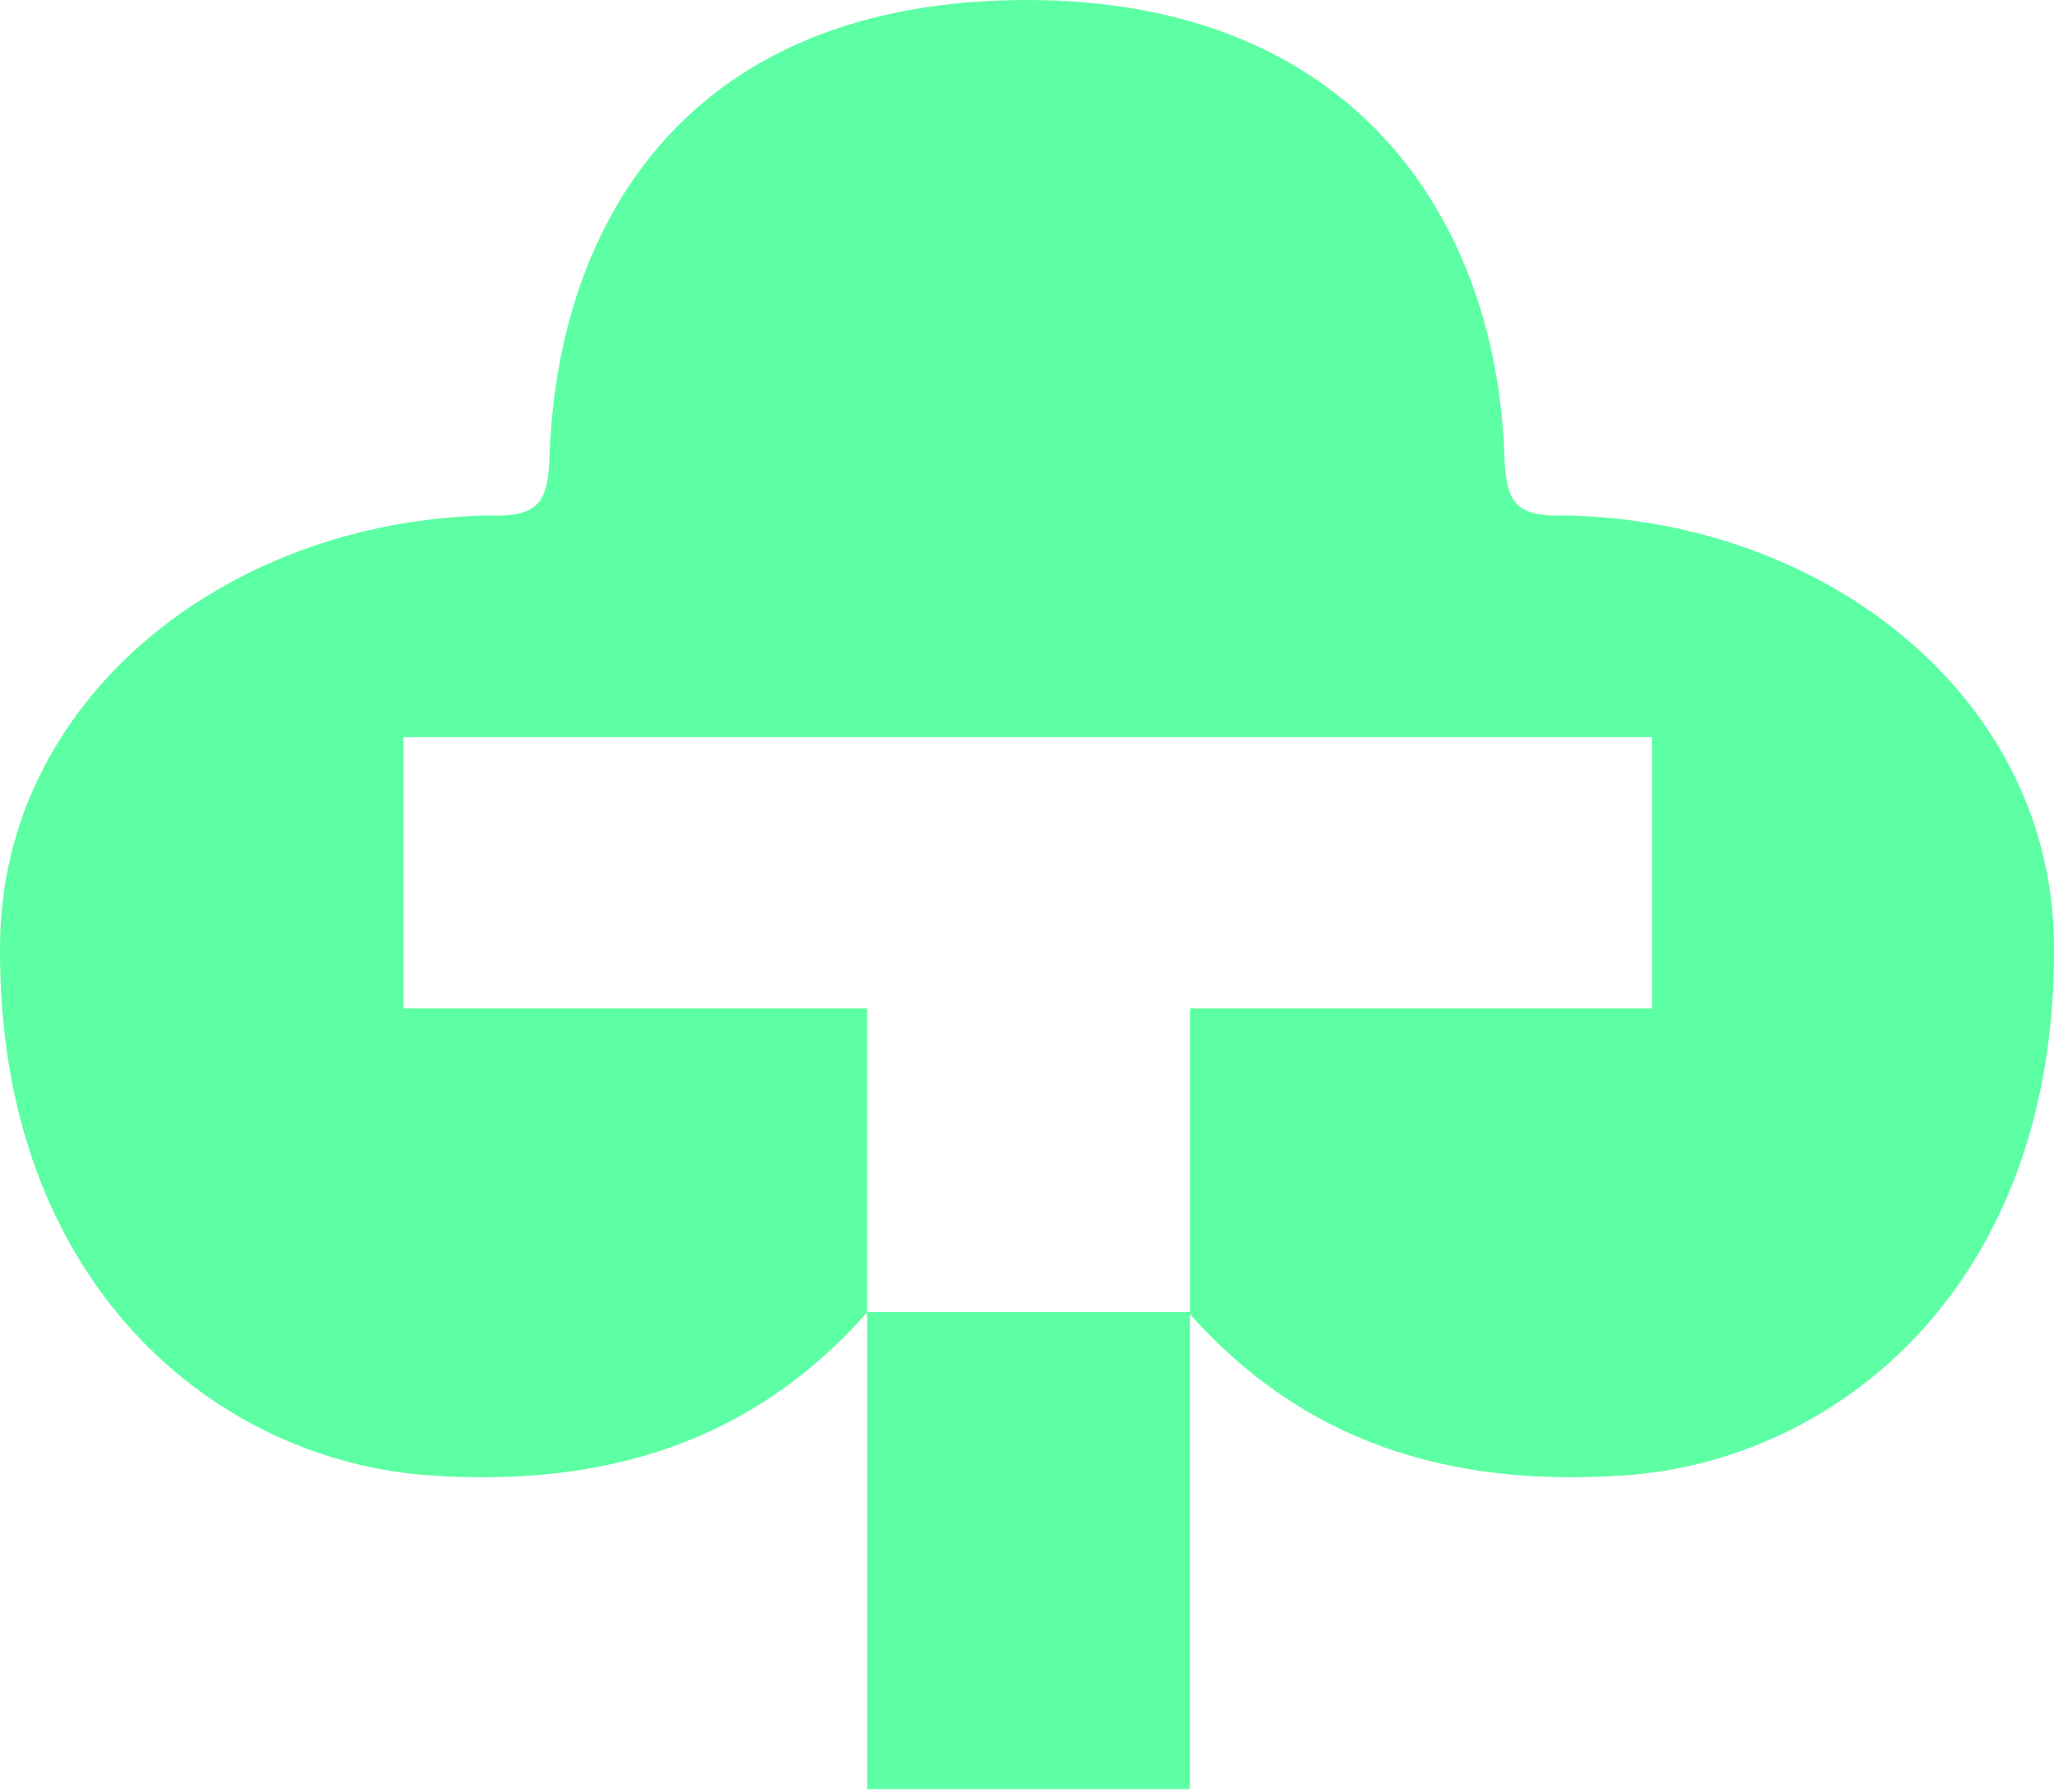
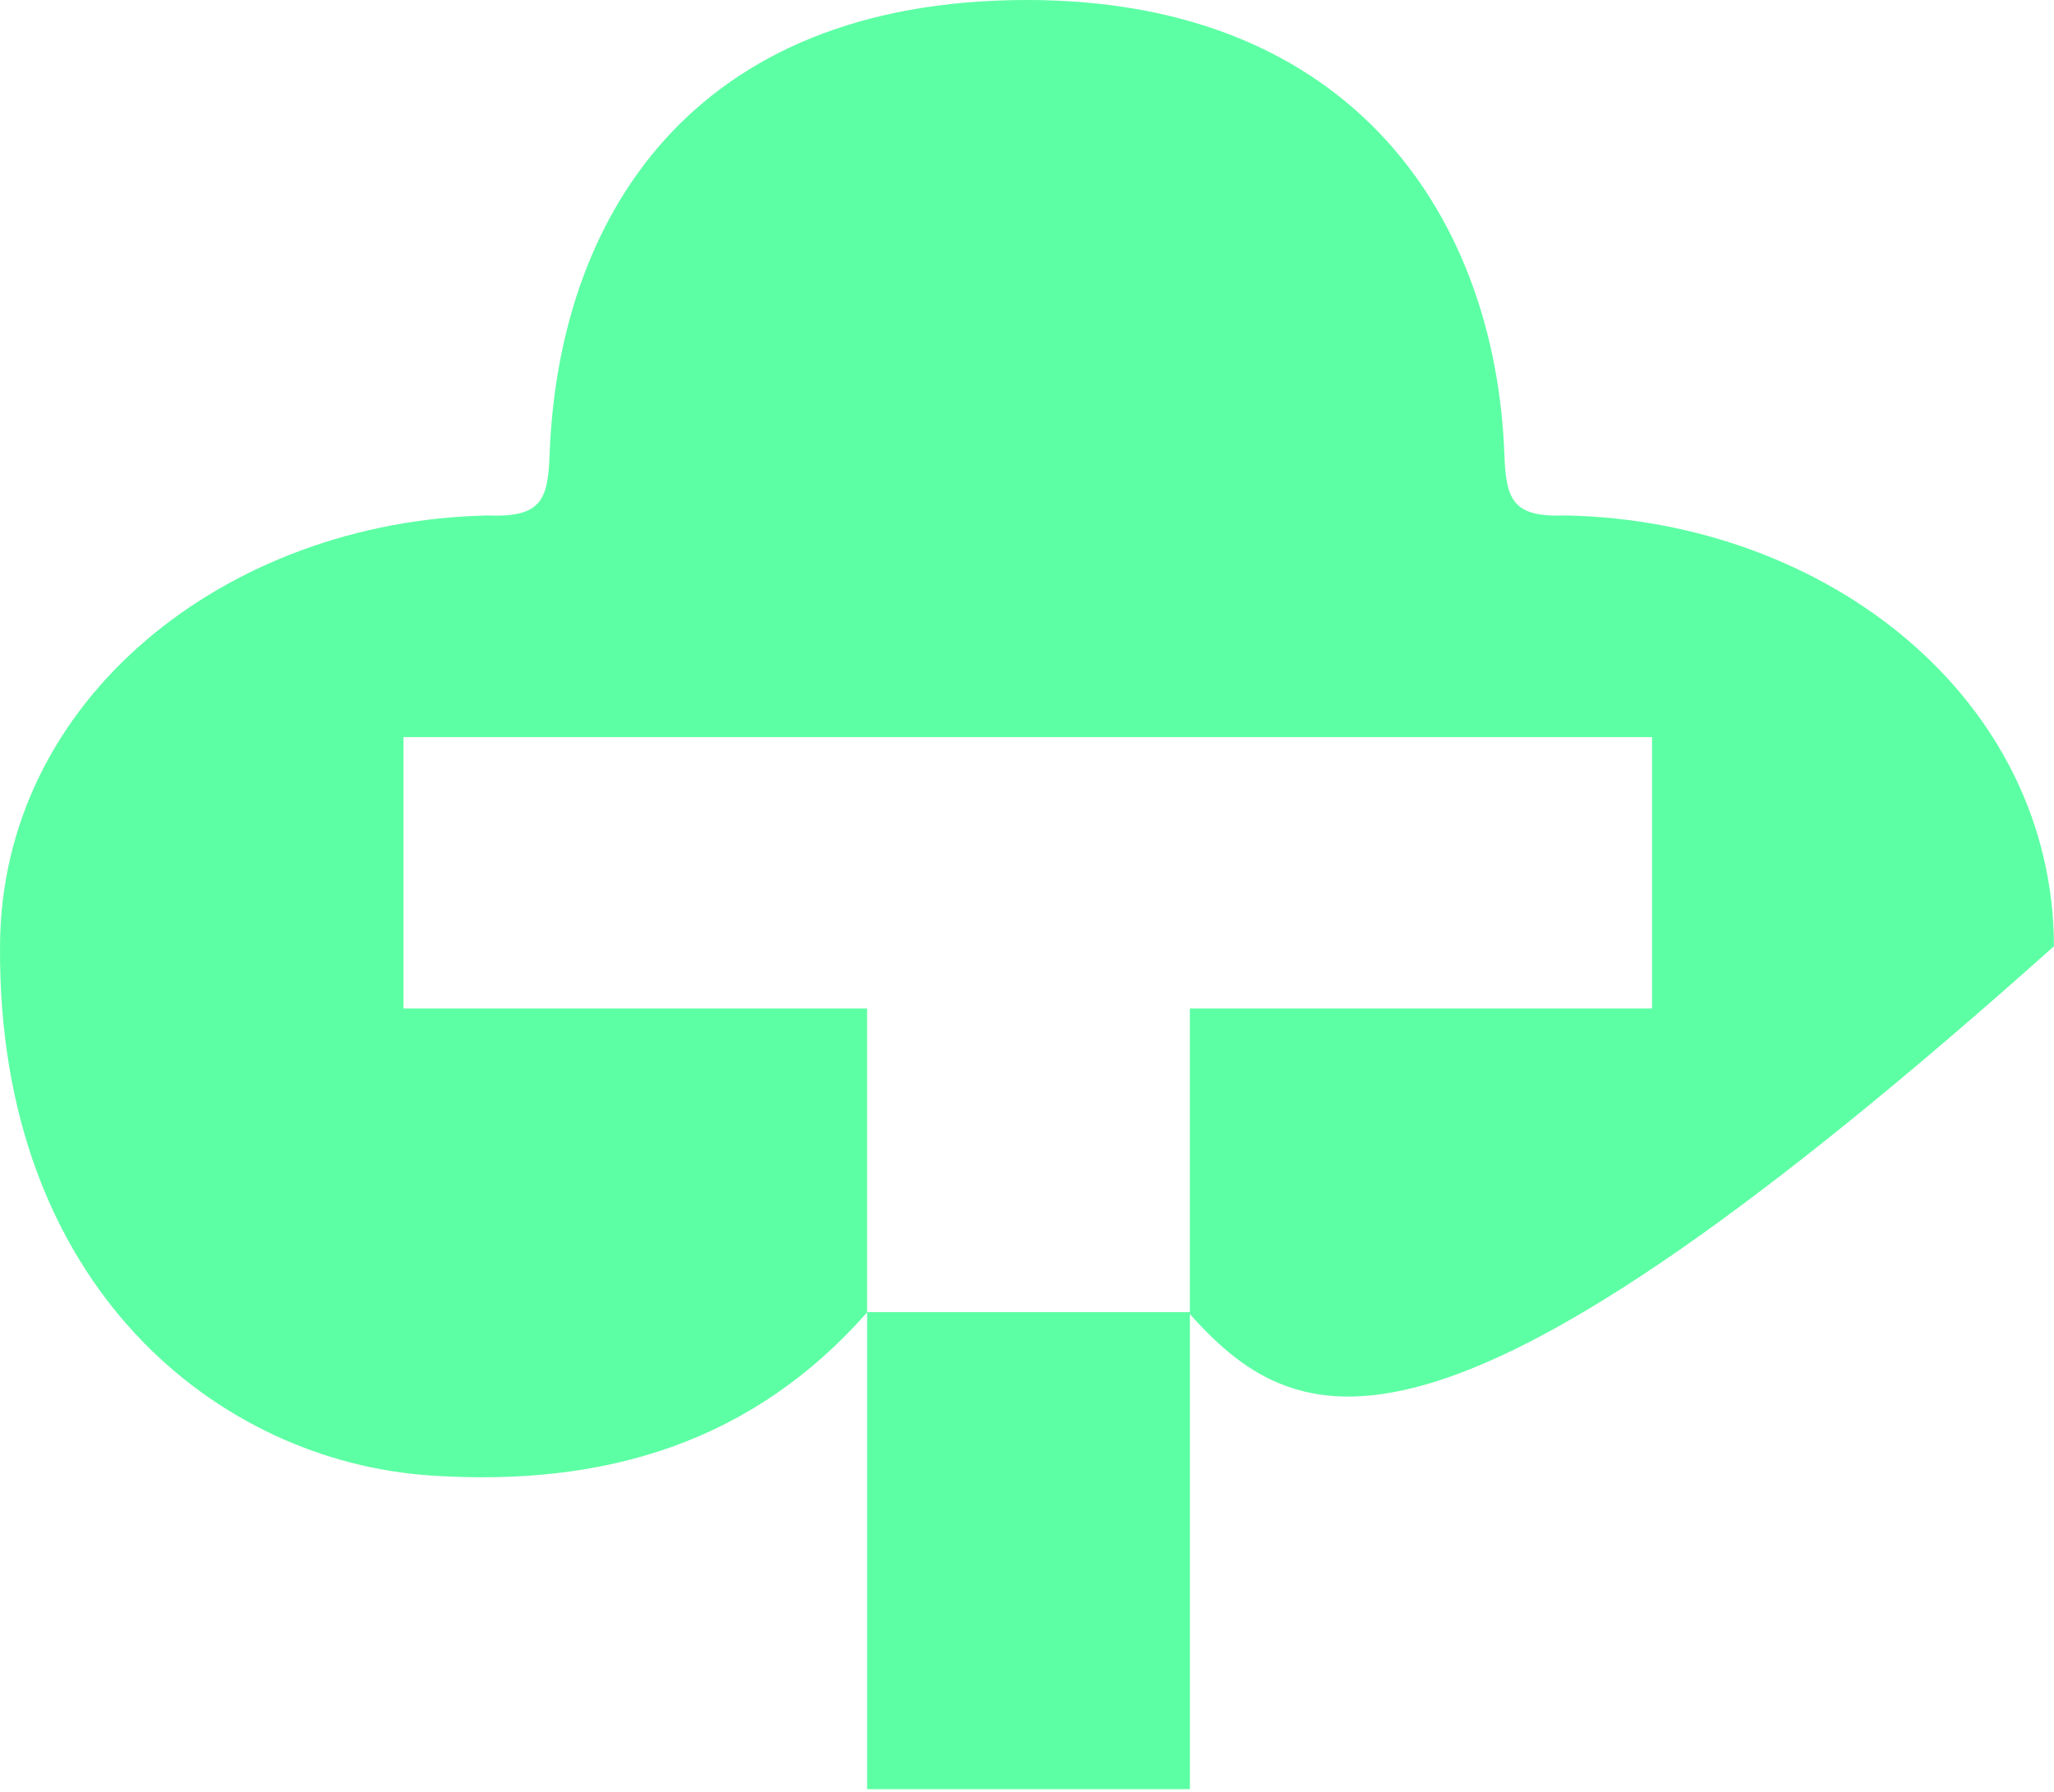
<svg xmlns="http://www.w3.org/2000/svg" width="400" height="349" viewBox="0 0 400 349" fill="none">
-   <path d="M200 1.77853e-06C263.729 0.01 291.298 42.739 292.97 88.572C293.299 97.586 294.722 100.775 305.082 100.38C355.911 101.457 399.84 136.104 399.996 184.261C400.458 250.563 357.502 284.535 316.226 287.322C282.06 289.629 253.847 280.773 231.721 255.889V348.4H168.863V255.515H231.719V196.381H321.72V143.538H78.572V196.381H168.859V255.573C146.691 280.699 118.084 289.639 83.772 287.322C42.497 284.535 -0.459 250.562 0.004 184.261C0.16 136.104 44.087 101.457 94.917 100.38C105.277 100.775 106.7 97.586 107.029 88.572C108.701 42.739 134.418 -0.01 200 1.77853e-06Z" fill="#5DFFA4" />
+   <path d="M200 1.77853e-06C263.729 0.01 291.298 42.739 292.97 88.572C293.299 97.586 294.722 100.775 305.082 100.38C355.911 101.457 399.84 136.104 399.996 184.261C282.06 289.629 253.847 280.773 231.721 255.889V348.4H168.863V255.515H231.719V196.381H321.72V143.538H78.572V196.381H168.859V255.573C146.691 280.699 118.084 289.639 83.772 287.322C42.497 284.535 -0.459 250.562 0.004 184.261C0.16 136.104 44.087 101.457 94.917 100.38C105.277 100.775 106.7 97.586 107.029 88.572C108.701 42.739 134.418 -0.01 200 1.77853e-06Z" fill="#5DFFA4" />
</svg>